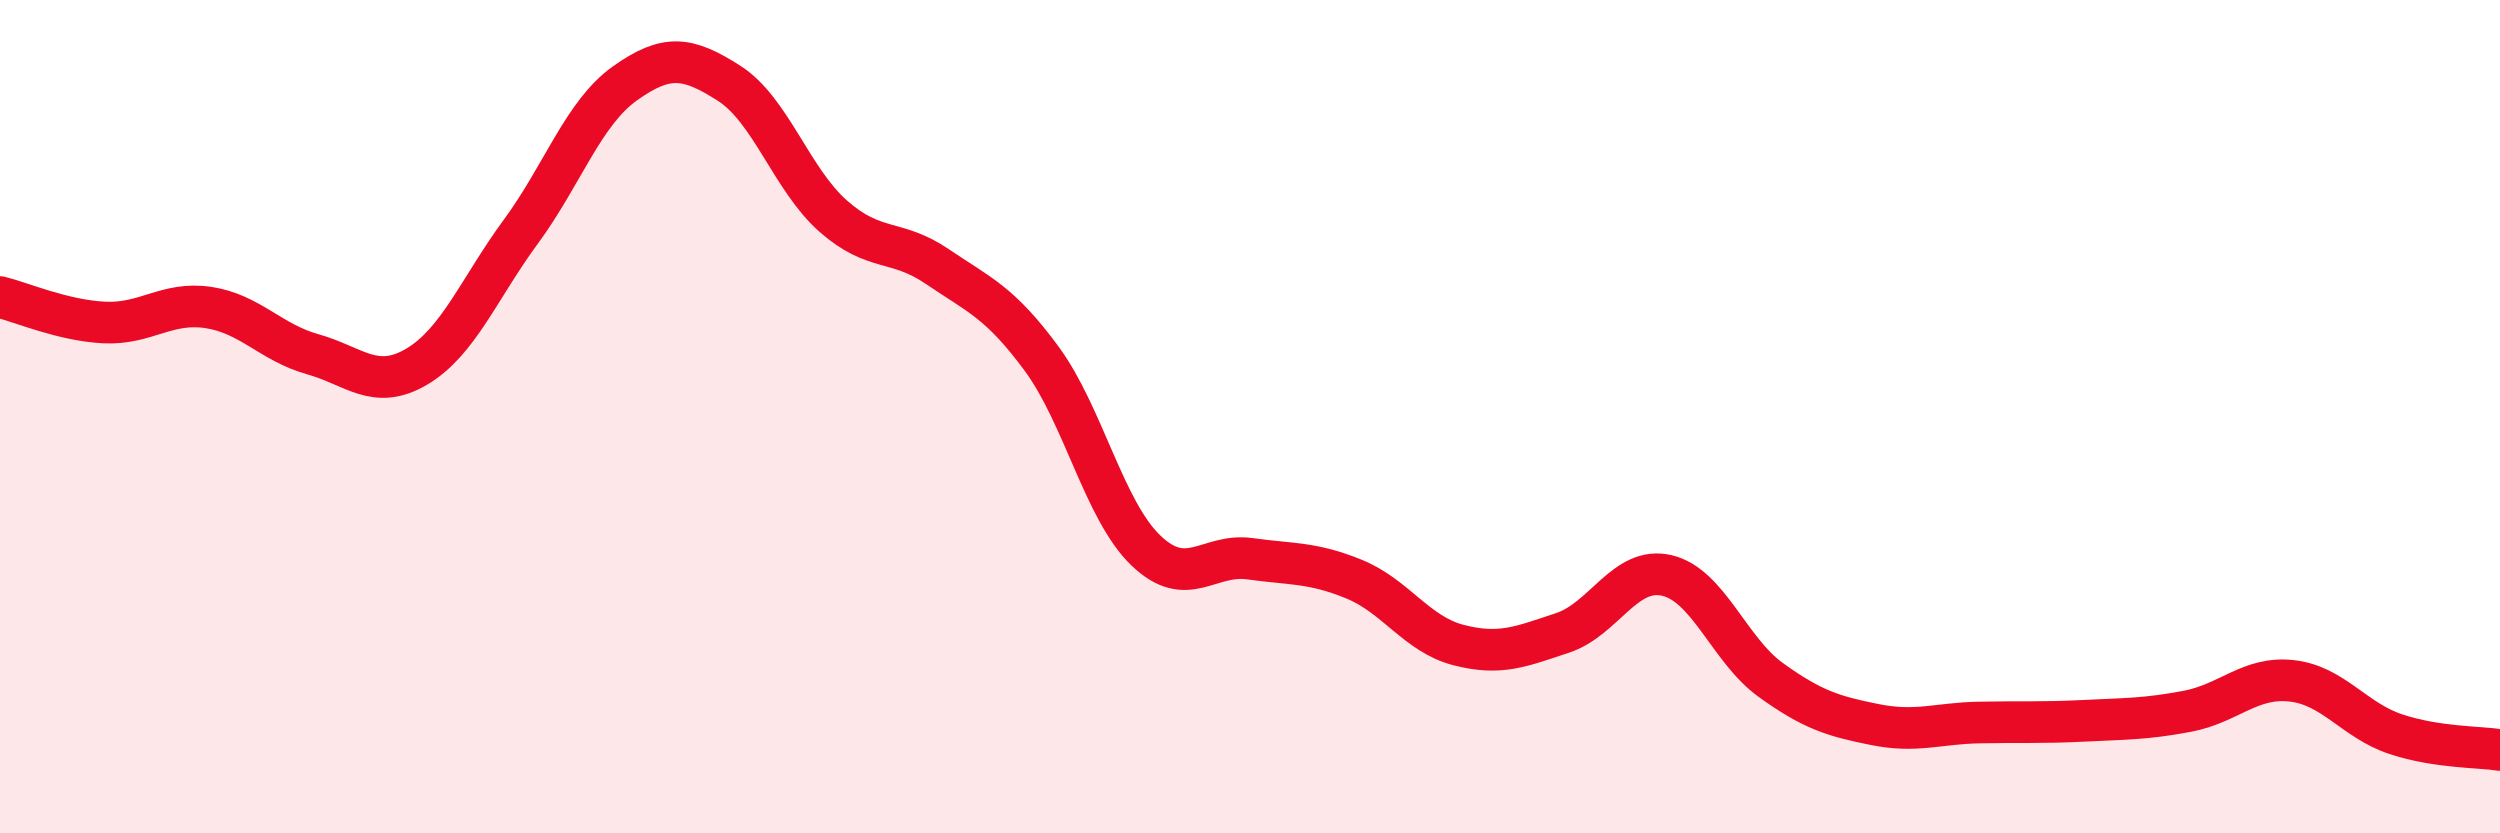
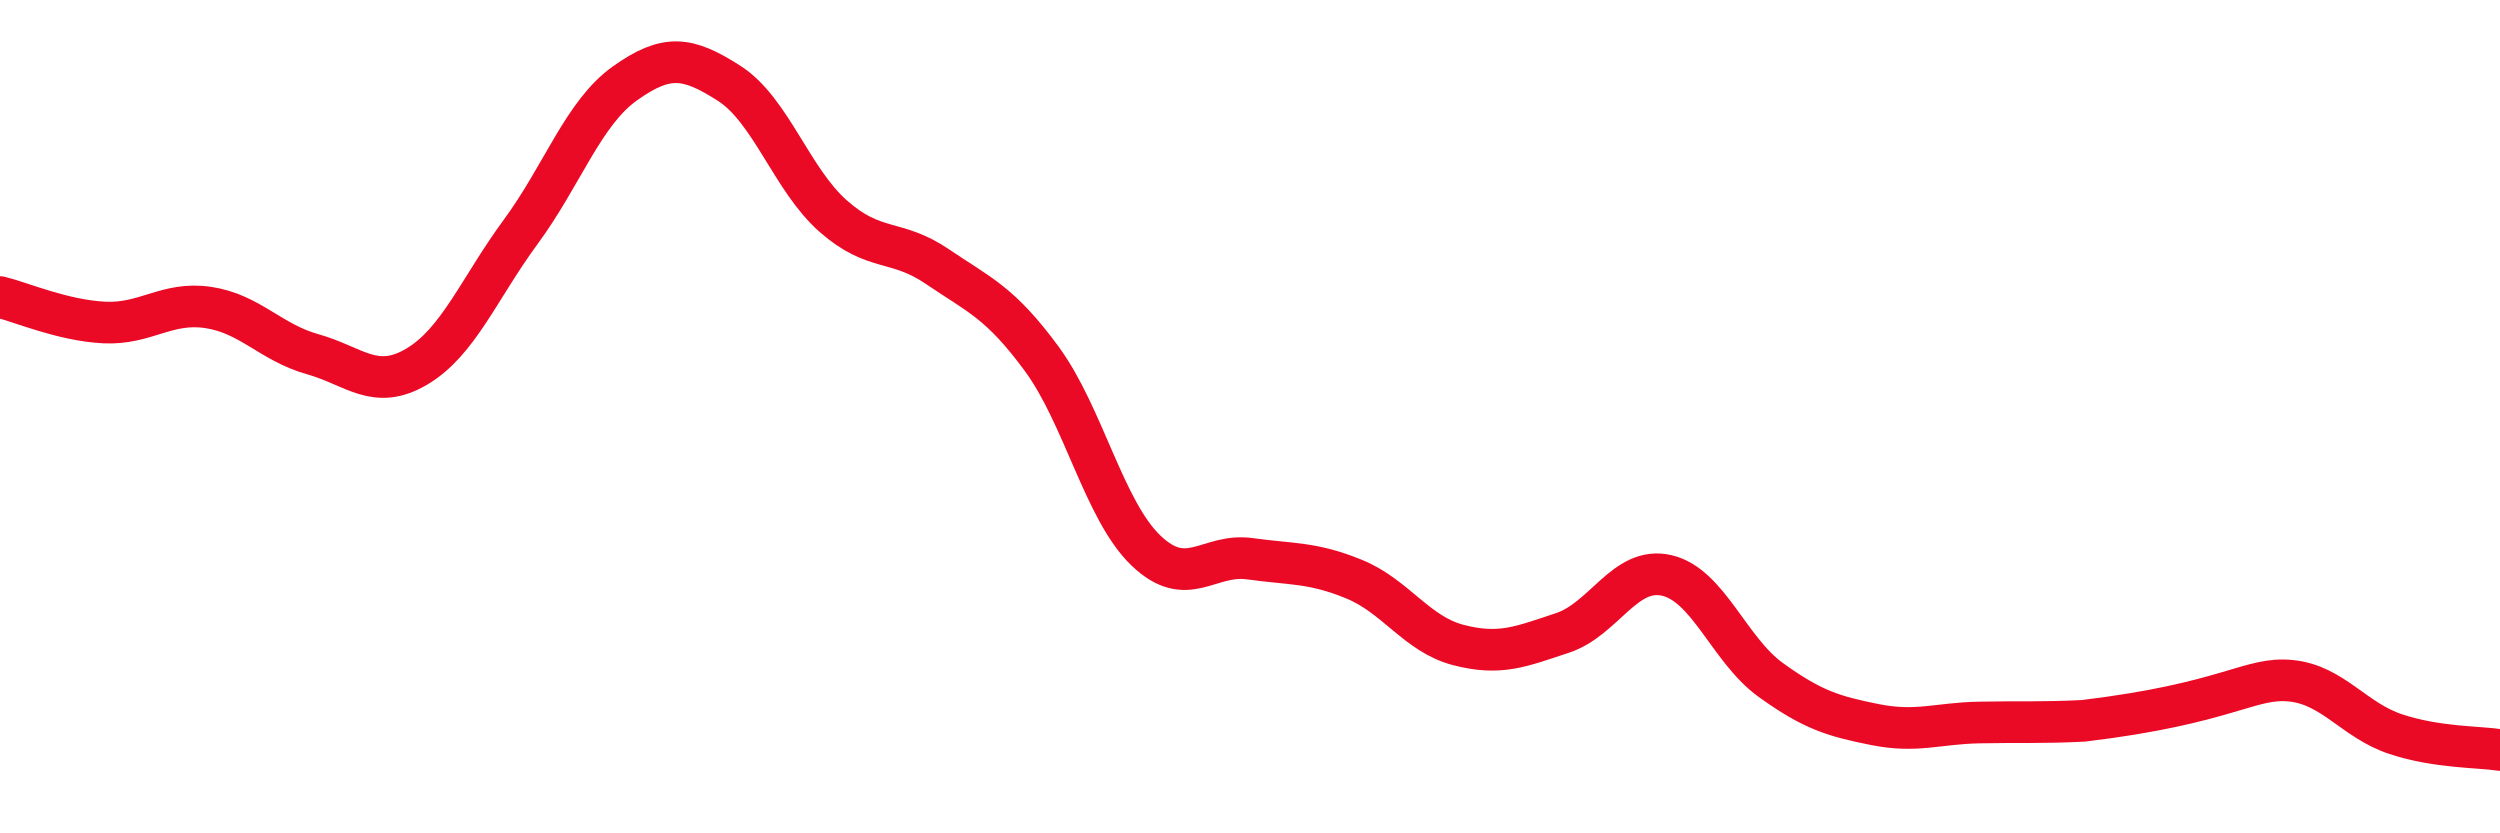
<svg xmlns="http://www.w3.org/2000/svg" width="60" height="20" viewBox="0 0 60 20">
-   <path d="M 0,7.13 C 0.5,7.25 1.5,7.69 2.5,7.74 C 3.5,7.79 4,7.23 5,7.38 C 6,7.53 6.5,8.22 7.5,8.5 C 8.5,8.78 9,9.39 10,8.8 C 11,8.21 11.5,6.92 12.5,5.56 C 13.5,4.2 14,2.71 15,2 C 16,1.29 16.5,1.36 17.5,2 C 18.5,2.64 19,4.31 20,5.19 C 21,6.07 21.5,5.72 22.5,6.4 C 23.5,7.08 24,7.25 25,8.61 C 26,9.97 26.5,12.25 27.5,13.21 C 28.5,14.17 29,13.27 30,13.41 C 31,13.55 31.5,13.49 32.5,13.9 C 33.5,14.31 34,15.22 35,15.48 C 36,15.74 36.5,15.52 37.5,15.19 C 38.5,14.86 39,13.58 40,13.81 C 41,14.04 41.5,15.6 42.5,16.32 C 43.5,17.04 44,17.19 45,17.39 C 46,17.59 46.5,17.36 47.5,17.34 C 48.5,17.32 49,17.35 50,17.3 C 51,17.25 51.5,17.26 52.5,17.07 C 53.5,16.88 54,16.23 55,16.34 C 56,16.45 56.5,17.29 57.5,17.62 C 58.5,17.95 59.5,17.92 60,18L60 20L0 20Z" fill="#EB0A25" opacity="0.1" stroke-linecap="round" stroke-linejoin="round" />
-   <path d="M 0,7.13 C 0.5,7.25 1.5,7.69 2.5,7.74 C 3.5,7.79 4,7.23 5,7.38 C 6,7.53 6.5,8.22 7.5,8.5 C 8.5,8.78 9,9.39 10,8.8 C 11,8.21 11.5,6.92 12.5,5.56 C 13.5,4.2 14,2.71 15,2 C 16,1.29 16.5,1.36 17.5,2 C 18.5,2.64 19,4.31 20,5.19 C 21,6.07 21.5,5.72 22.5,6.4 C 23.5,7.08 24,7.25 25,8.61 C 26,9.97 26.5,12.25 27.5,13.21 C 28.5,14.17 29,13.27 30,13.41 C 31,13.55 31.5,13.49 32.5,13.9 C 33.5,14.31 34,15.22 35,15.48 C 36,15.74 36.5,15.52 37.5,15.19 C 38.5,14.86 39,13.58 40,13.81 C 41,14.04 41.5,15.6 42.5,16.32 C 43.5,17.04 44,17.19 45,17.39 C 46,17.59 46.5,17.36 47.5,17.34 C 48.5,17.32 49,17.35 50,17.3 C 51,17.25 51.5,17.26 52.5,17.07 C 53.5,16.88 54,16.23 55,16.34 C 56,16.45 56.5,17.29 57.5,17.62 C 58.5,17.95 59.5,17.92 60,18" stroke="#EB0A25" stroke-width="1" fill="none" stroke-linecap="round" stroke-linejoin="round" />
+   <path d="M 0,7.13 C 0.5,7.25 1.5,7.69 2.5,7.74 C 3.5,7.79 4,7.23 5,7.38 C 6,7.53 6.5,8.22 7.5,8.5 C 8.5,8.78 9,9.39 10,8.8 C 11,8.21 11.5,6.92 12.5,5.56 C 13.5,4.2 14,2.71 15,2 C 16,1.29 16.5,1.36 17.5,2 C 18.5,2.64 19,4.31 20,5.19 C 21,6.07 21.5,5.72 22.5,6.4 C 23.5,7.08 24,7.25 25,8.61 C 26,9.97 26.5,12.25 27.5,13.21 C 28.5,14.17 29,13.27 30,13.41 C 31,13.55 31.5,13.49 32.5,13.9 C 33.5,14.31 34,15.22 35,15.48 C 36,15.74 36.5,15.52 37.5,15.19 C 38.5,14.86 39,13.58 40,13.81 C 41,14.04 41.5,15.6 42.5,16.32 C 43.5,17.04 44,17.19 45,17.39 C 46,17.59 46.5,17.36 47.5,17.34 C 48.5,17.32 49,17.35 50,17.3 C 53.5,16.88 54,16.23 55,16.34 C 56,16.45 56.5,17.29 57.5,17.62 C 58.5,17.95 59.5,17.92 60,18" stroke="#EB0A25" stroke-width="1" fill="none" stroke-linecap="round" stroke-linejoin="round" />
</svg>